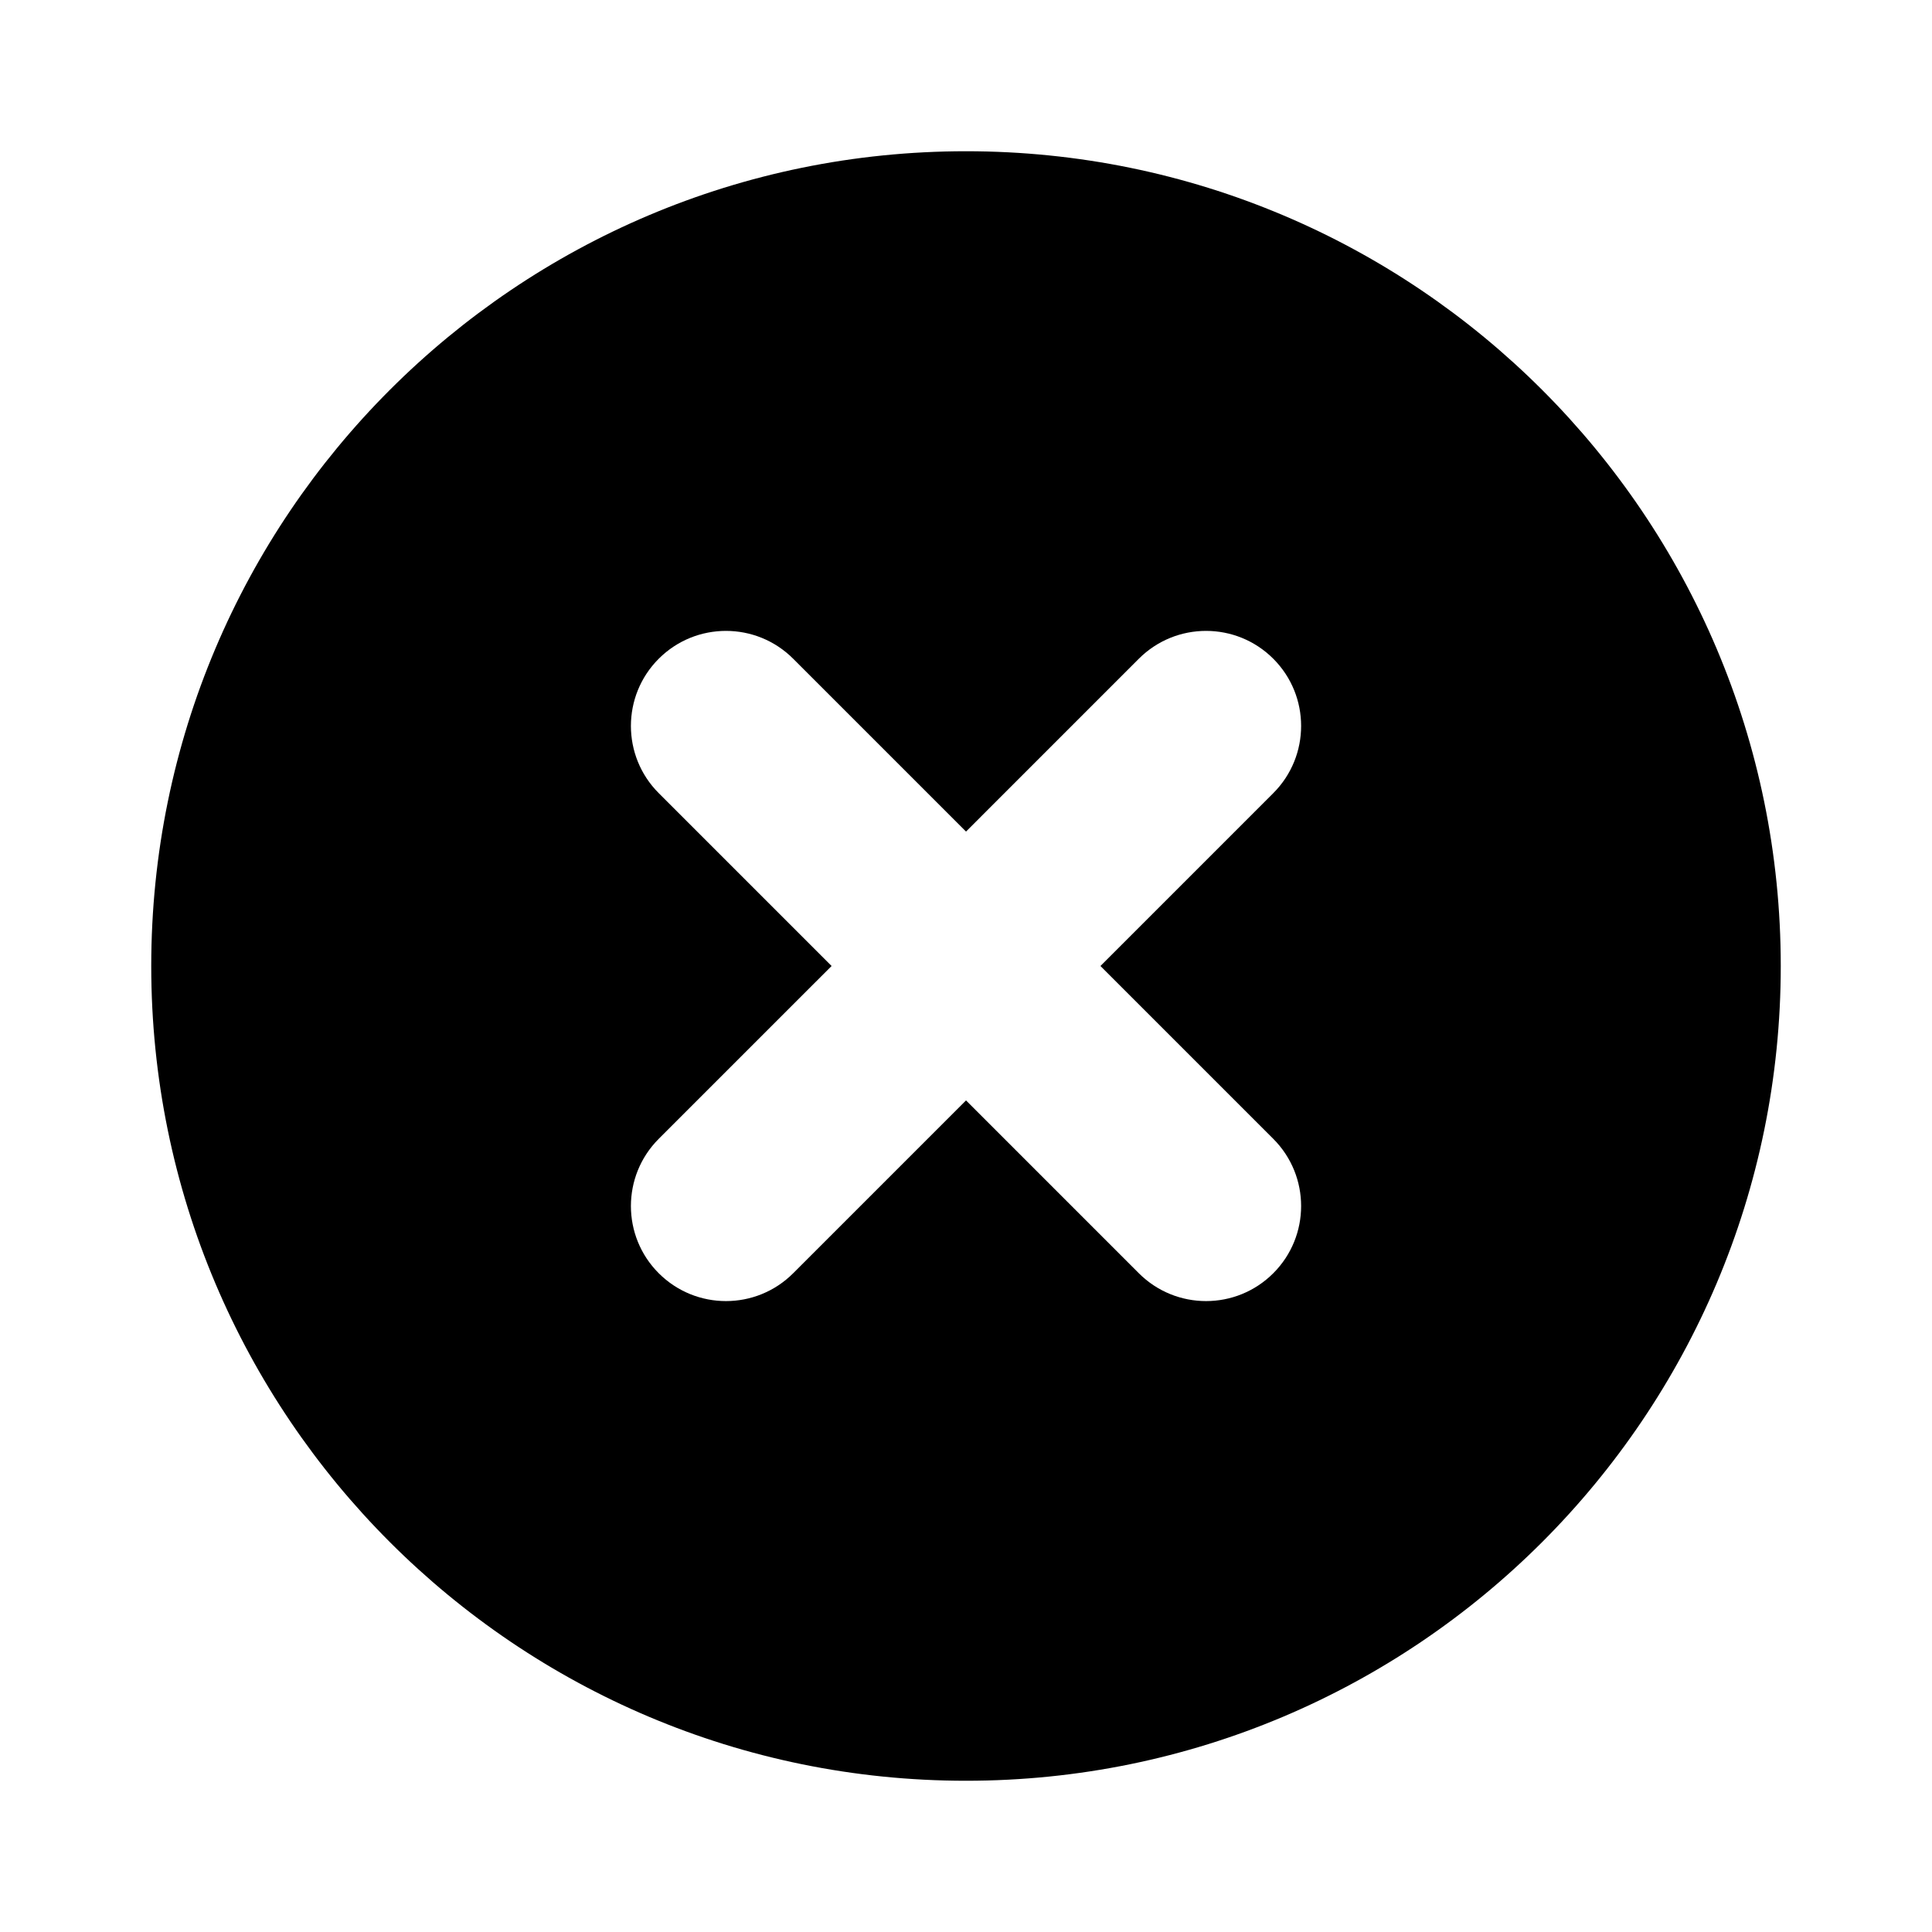
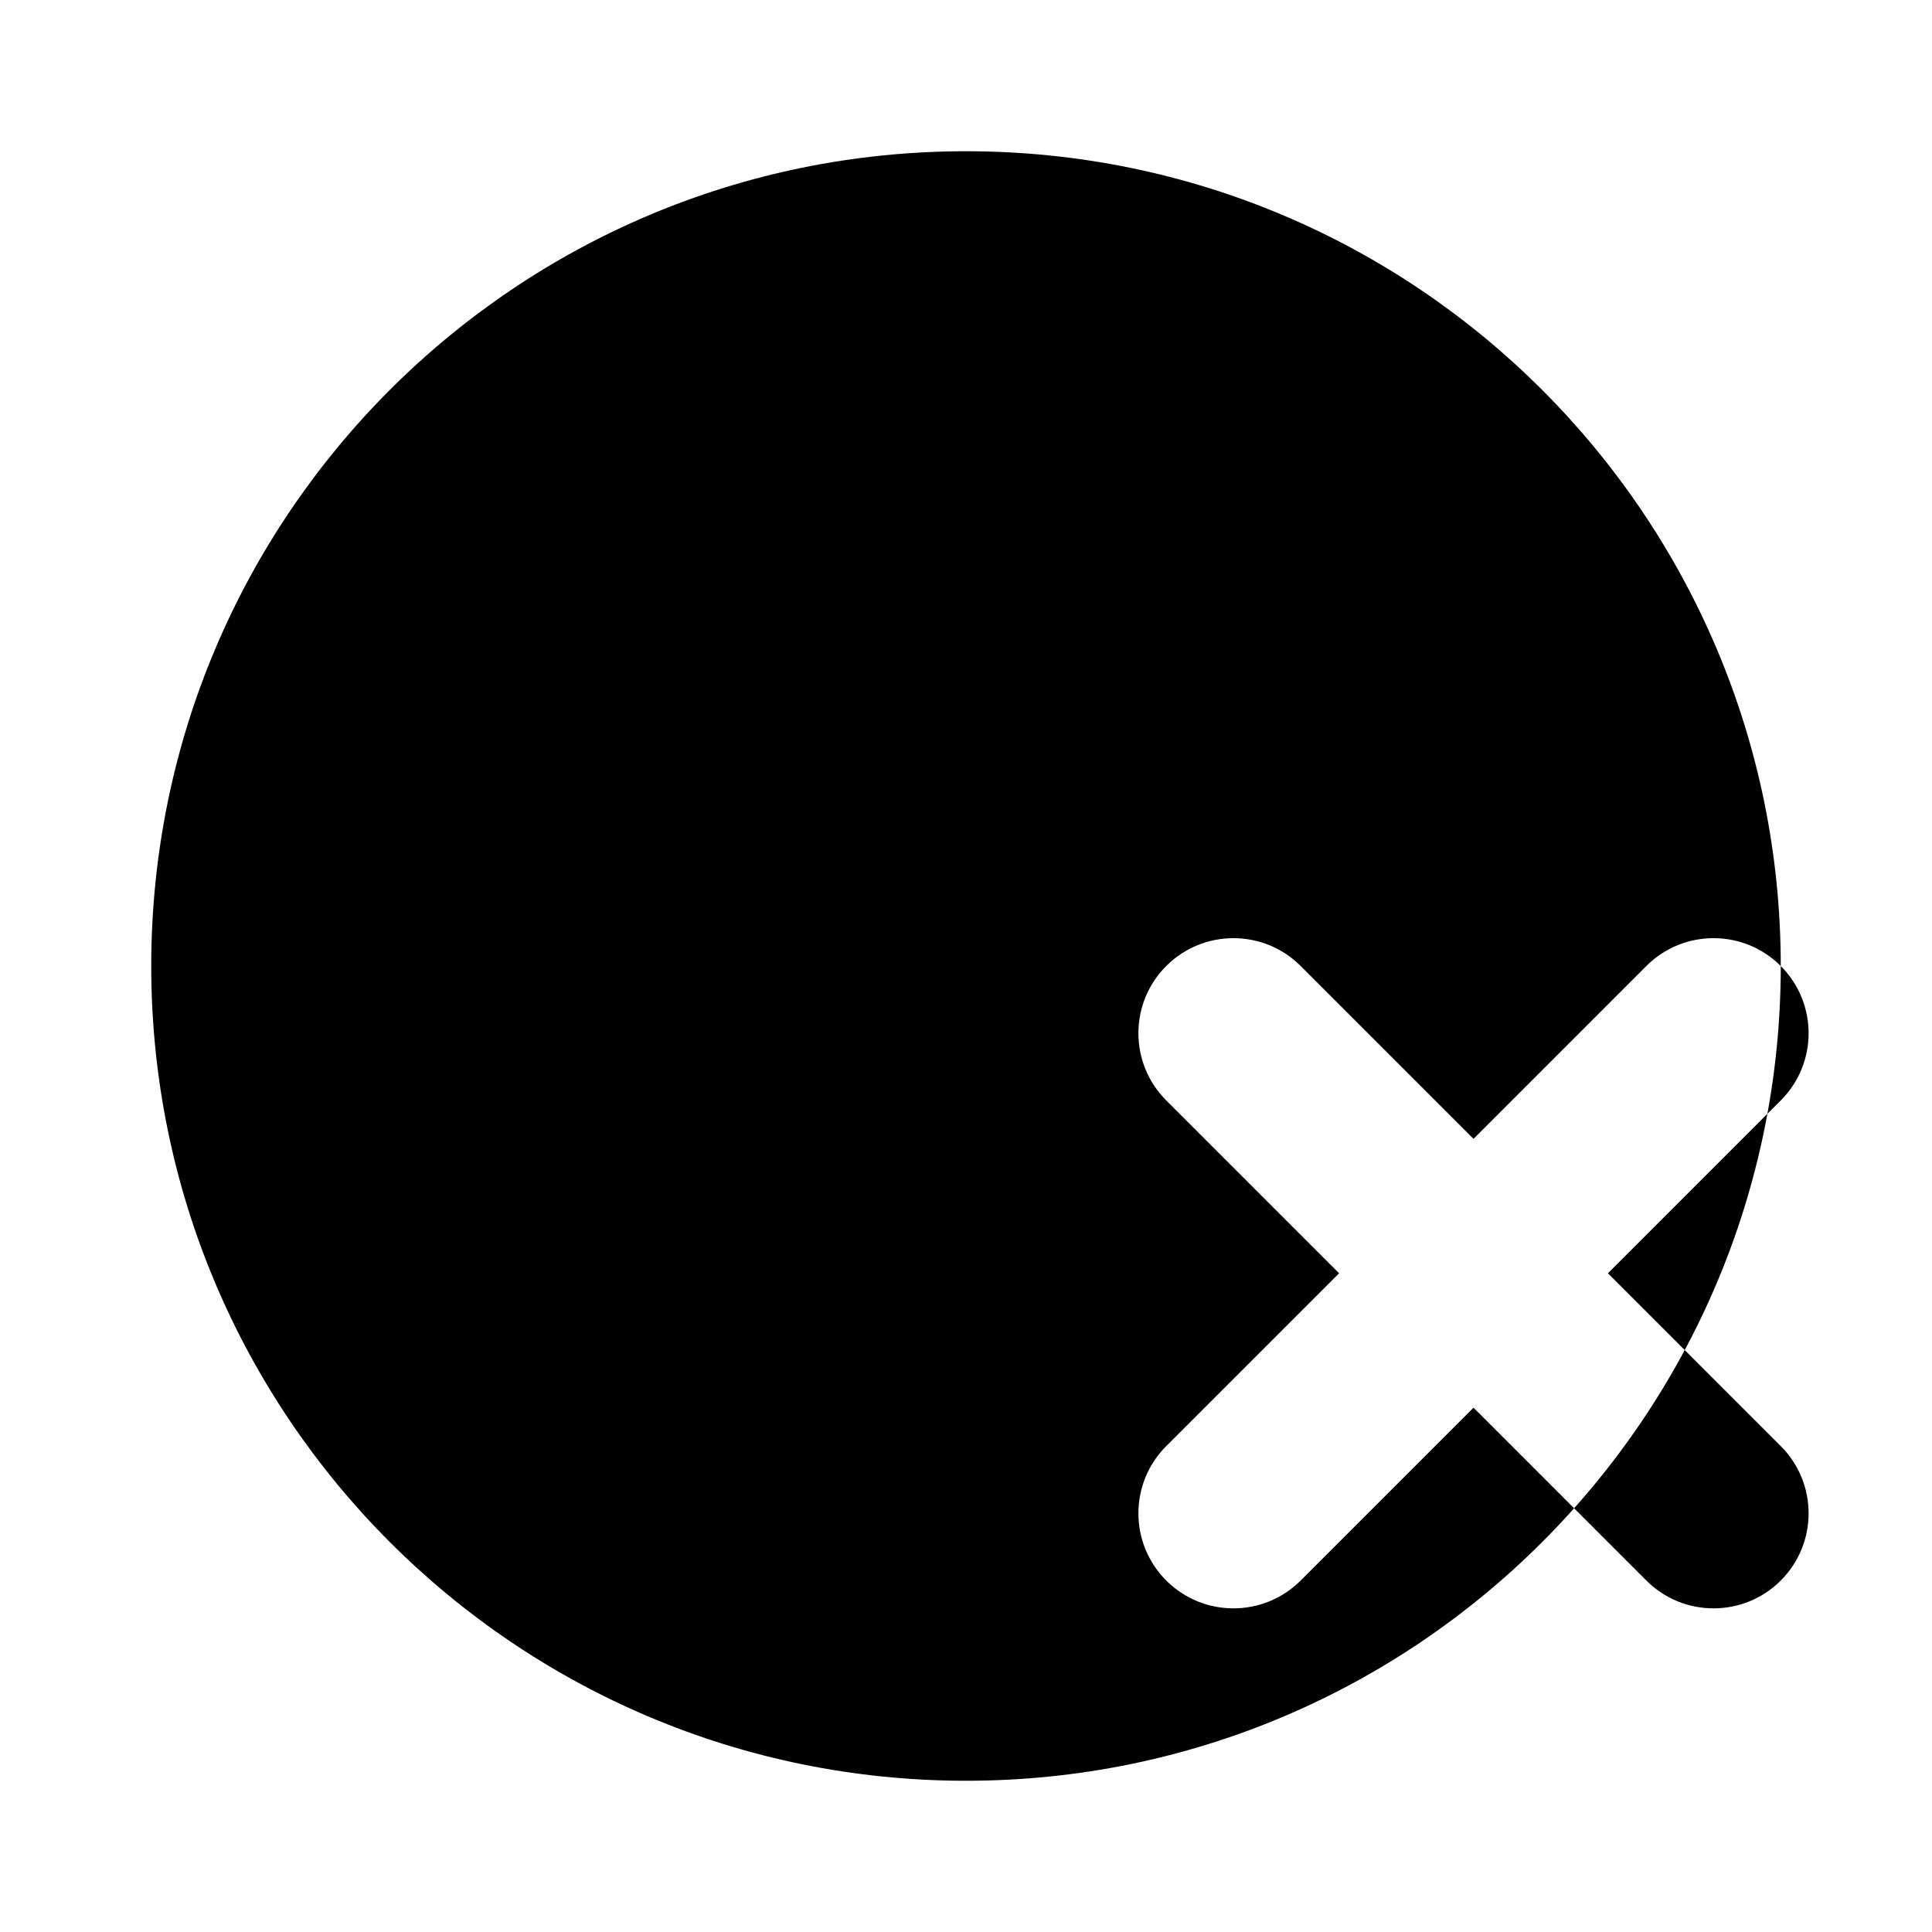
<svg xmlns="http://www.w3.org/2000/svg" fill="#000000" width="800px" height="800px" version="1.1" viewBox="144 144 512 512">
-   <path d="m615.92 400c0 119.25-96.672 215.92-215.92 215.92-119.25 0-215.92-96.672-215.92-215.92 0-119.25 96.668-215.92 215.92-215.92 119.25 0 215.92 96.668 215.92 215.92zm-134.49-81.43c9.84 9.836 9.84 25.789 0 35.625l-45.801 45.805 45.801 45.801c9.84 9.84 9.84 25.789 0 35.625-9.836 9.836-25.785 9.836-35.625 0l-45.801-45.805-45.805 45.805c-9.836 9.836-25.785 9.836-35.625 0-9.836-9.836-9.836-25.785 0-35.625l45.805-45.801-45.805-45.805c-9.836-9.836-9.836-25.789 0-35.625 9.84-9.836 25.789-9.836 35.625 0l45.805 45.805 45.801-45.805c9.84-9.836 25.789-9.836 35.625 0z" fill-rule="evenodd" />
+   <path d="m615.92 400c0 119.25-96.672 215.92-215.92 215.92-119.25 0-215.92-96.672-215.92-215.92 0-119.25 96.668-215.92 215.92-215.92 119.25 0 215.92 96.668 215.92 215.92zc9.84 9.836 9.84 25.789 0 35.625l-45.801 45.805 45.801 45.801c9.84 9.84 9.84 25.789 0 35.625-9.836 9.836-25.785 9.836-35.625 0l-45.801-45.805-45.805 45.805c-9.836 9.836-25.785 9.836-35.625 0-9.836-9.836-9.836-25.785 0-35.625l45.805-45.801-45.805-45.805c-9.836-9.836-9.836-25.789 0-35.625 9.84-9.836 25.789-9.836 35.625 0l45.805 45.805 45.801-45.805c9.84-9.836 25.789-9.836 35.625 0z" fill-rule="evenodd" />
</svg>